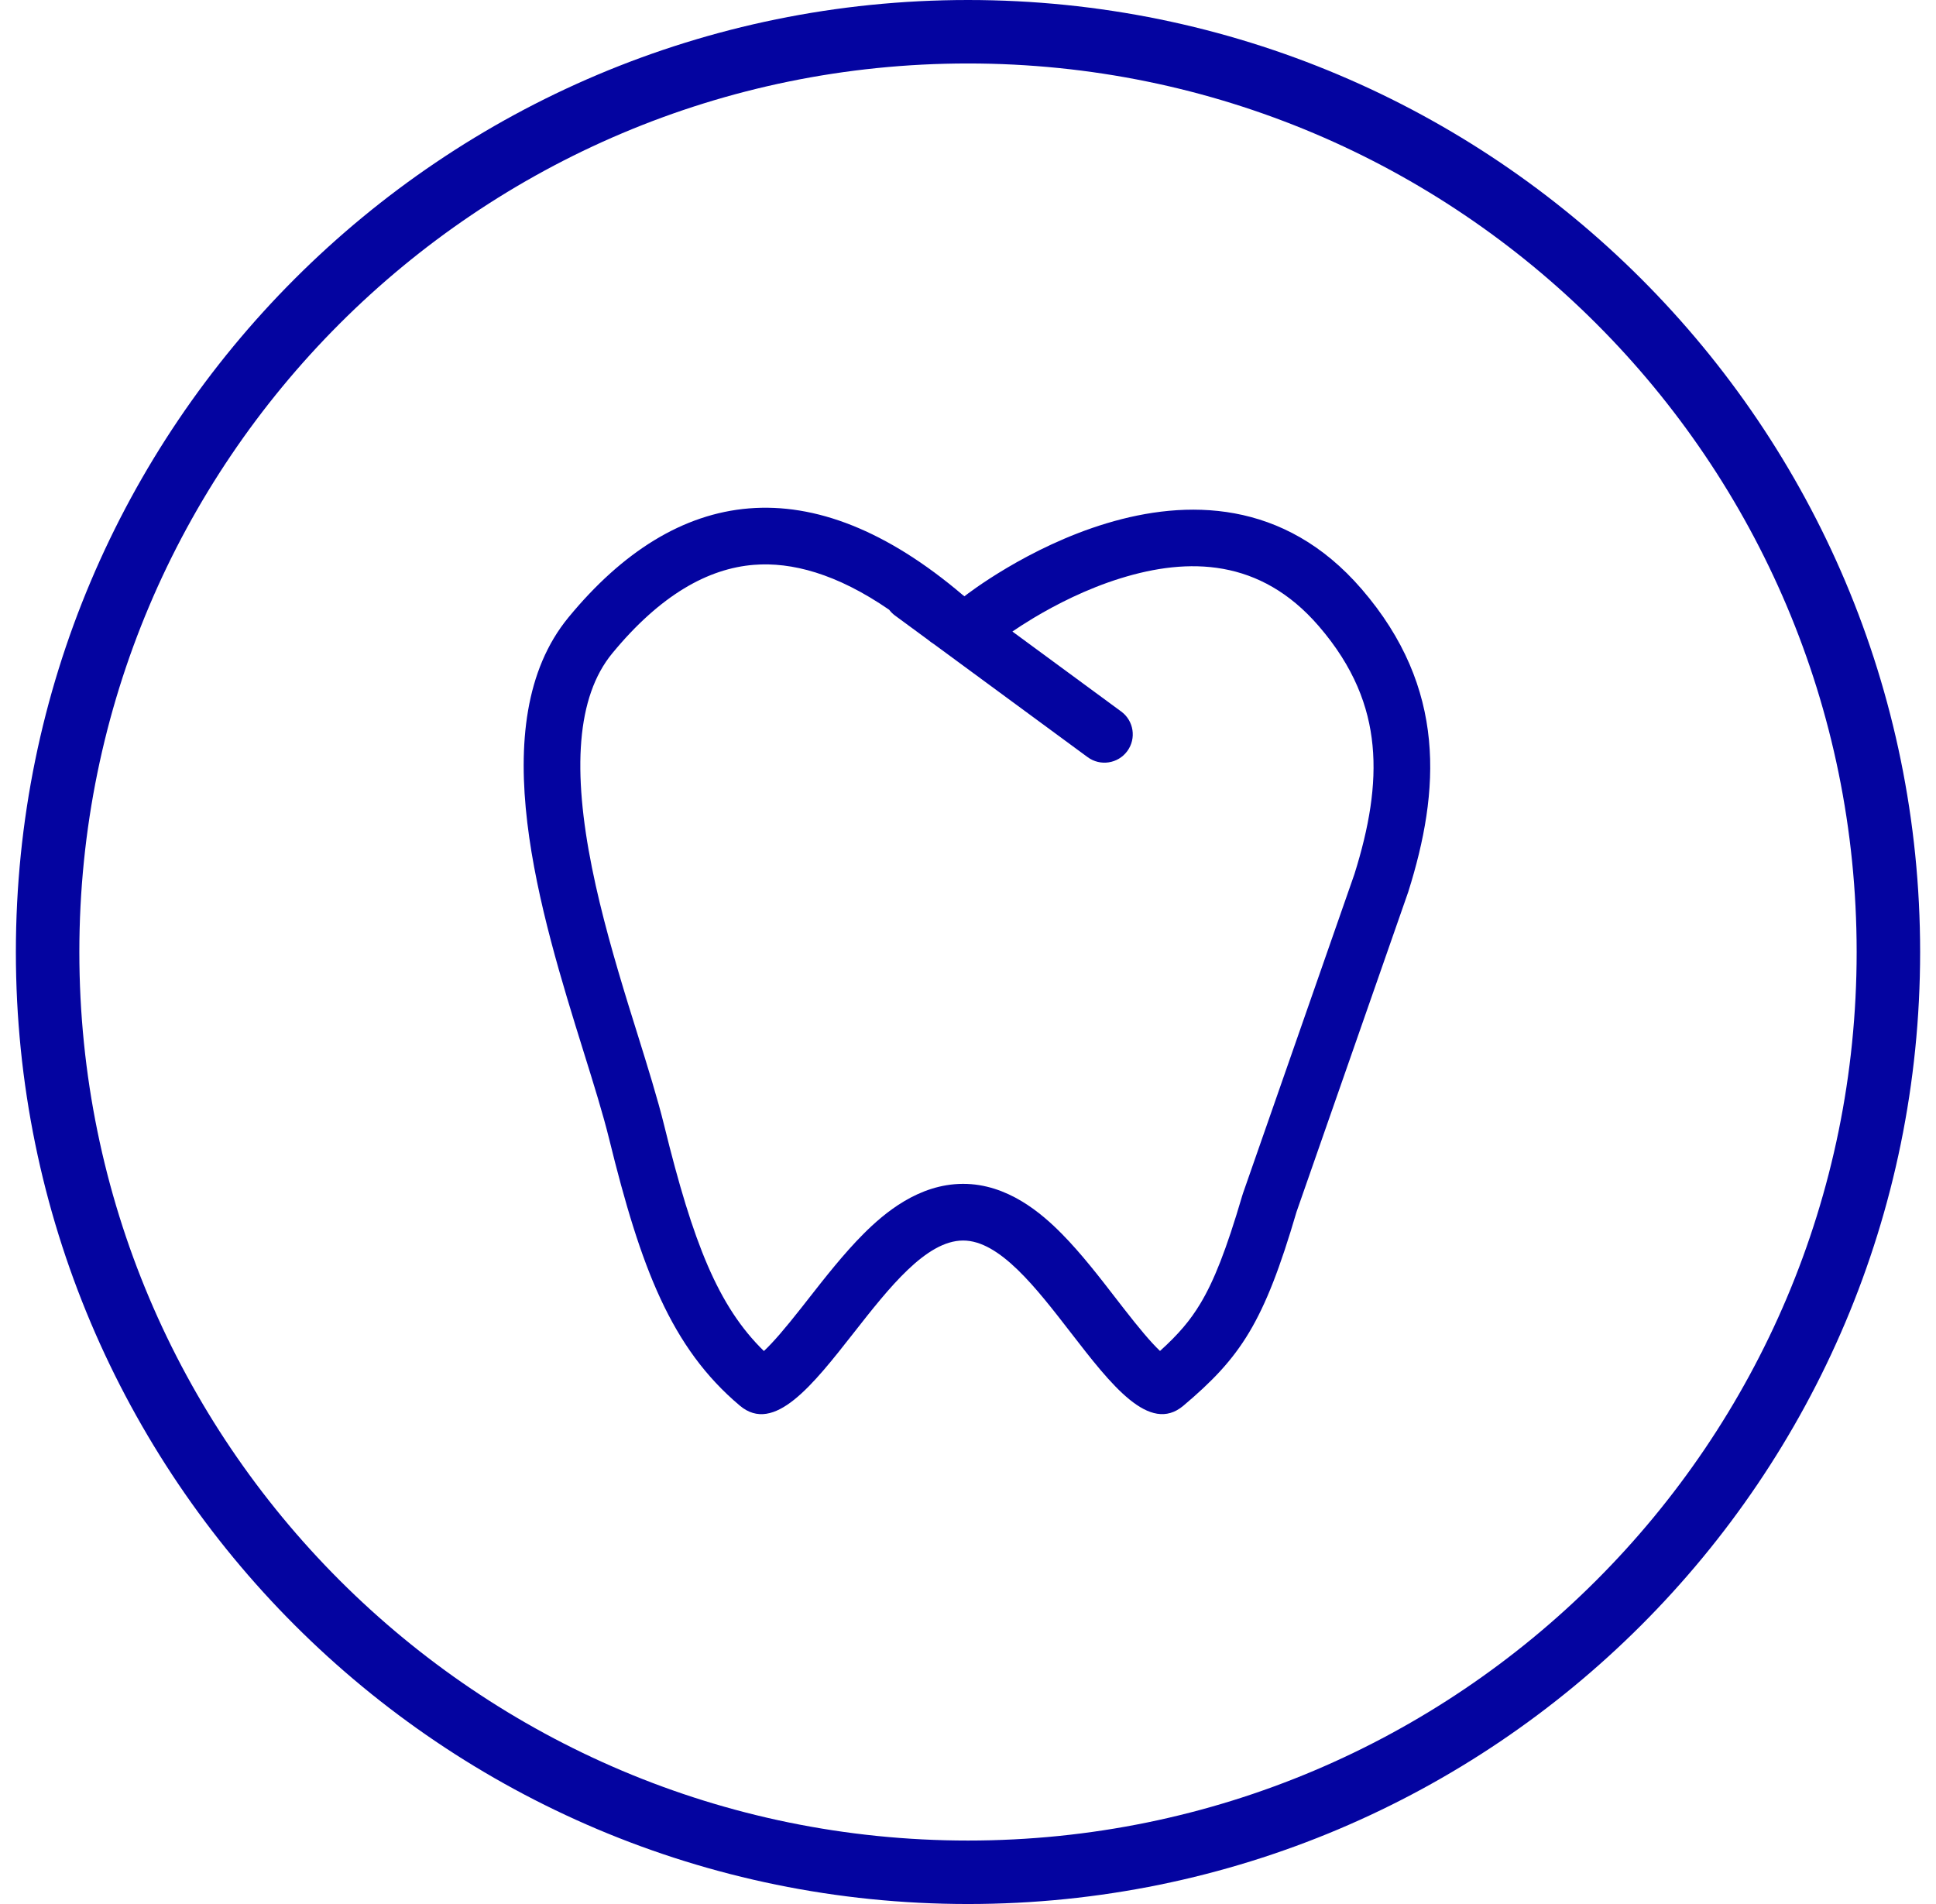
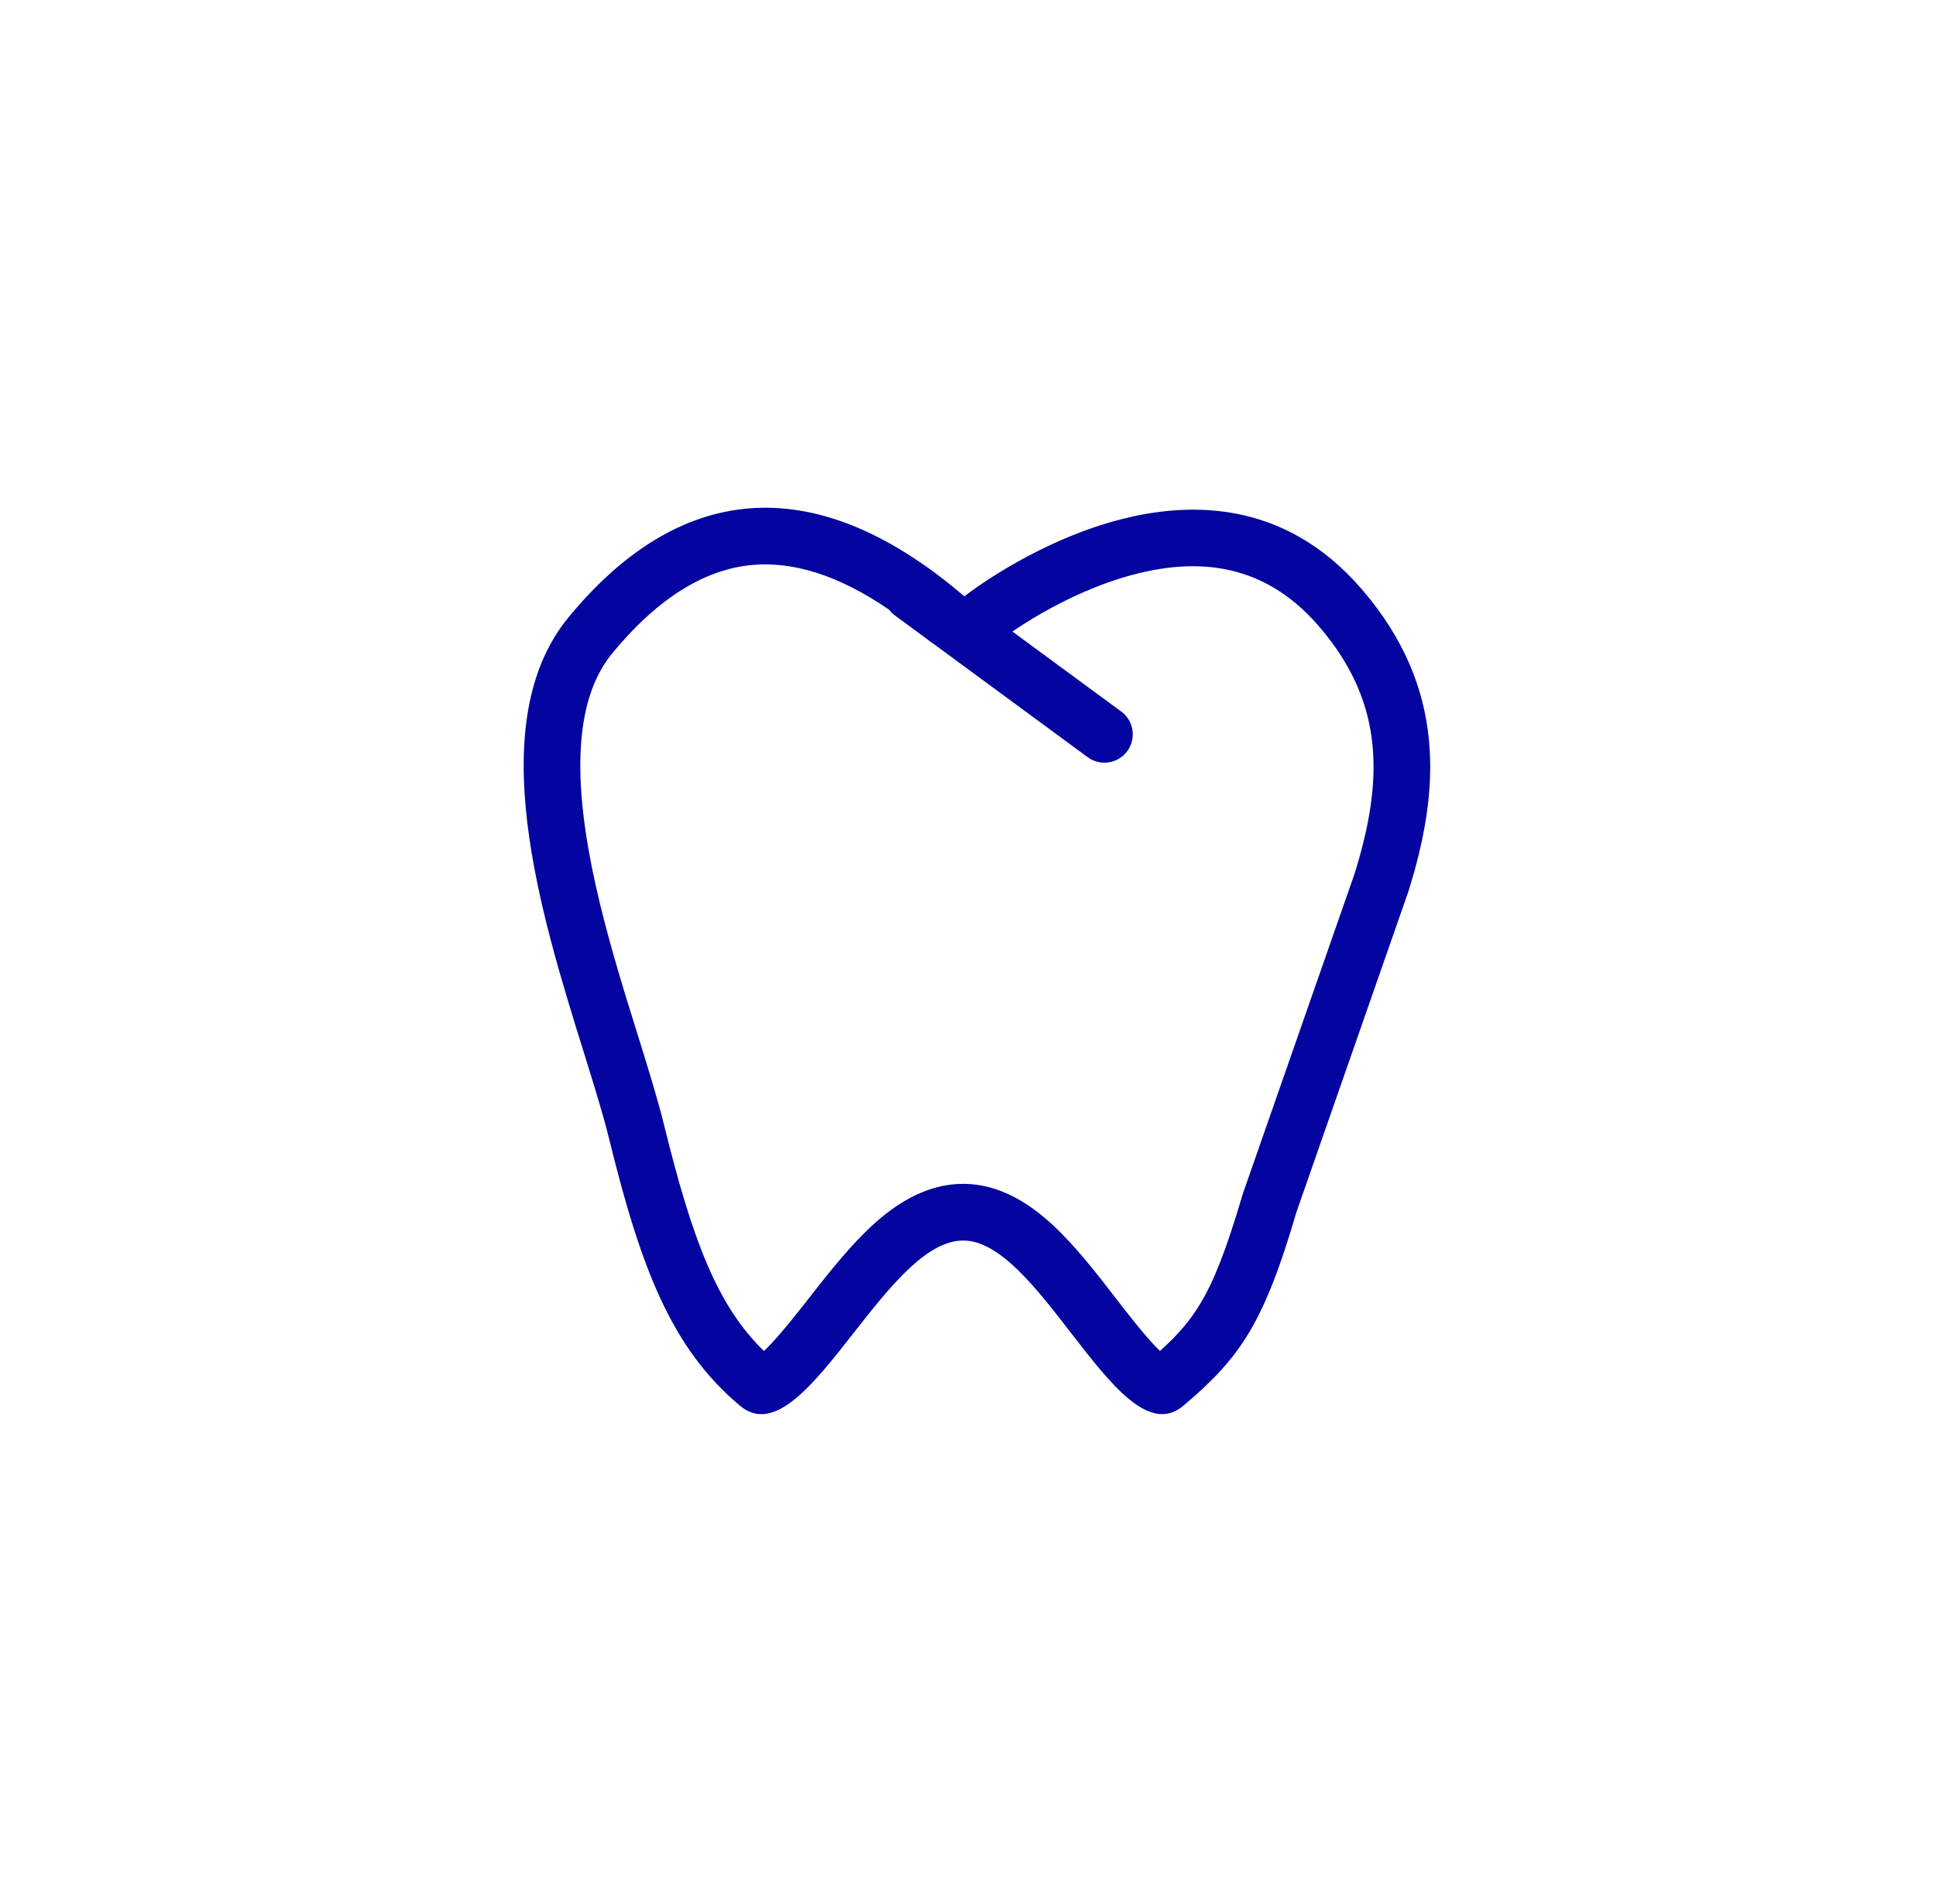
<svg xmlns="http://www.w3.org/2000/svg" width="61" height="60" viewBox="0 0 61 60" fill="none">
-   <path d="M30.5 59C46.516 59 59.5 46.016 59.5 30C59.5 13.984 46.516 1 30.5 1C14.484 1 1.5 13.984 1.5 30C1.5 46.016 14.484 59 30.5 59Z" stroke="#0404A0" stroke-width="2" />
  <path fill-rule="evenodd" clip-rule="evenodd" d="M30.388 18.79C30.566 18.65 37.995 12.871 42.904 18.564C45.6 21.689 45.371 24.932 44.371 28.107L40.852 38.187C39.823 41.692 39.089 42.774 37.287 44.297C36.217 45.201 35.01 43.639 33.74 41.996C32.64 40.573 31.492 39.088 30.344 39.092C29.178 39.095 28.012 40.582 26.896 42.005C25.609 43.646 24.389 45.202 23.313 44.297C21.141 42.469 20.189 39.943 19.193 35.89C19.001 35.11 18.71 34.174 18.388 33.142C17.04 28.813 15.164 22.791 17.915 19.451C21.313 15.325 25.533 14.661 30.343 18.757L30.388 18.79ZM28.015 19.214C26.351 18.07 24.936 17.706 23.758 17.799C22.31 17.913 20.806 18.749 19.293 20.586C18.155 21.967 18.039 24.301 18.653 27.35C18.945 28.802 19.371 30.272 19.8 31.669C19.893 31.97 19.987 32.272 20.081 32.571C20.406 33.615 20.721 34.625 20.927 35.464C21.838 39.175 22.631 41.169 24.069 42.574C24.366 42.298 24.742 41.855 25.239 41.225C25.316 41.127 25.396 41.024 25.479 40.919C25.988 40.269 26.591 39.499 27.206 38.884C27.859 38.23 28.939 37.311 30.339 37.306C31.745 37.302 32.822 38.237 33.462 38.886C34.068 39.5 34.663 40.27 35.164 40.92C35.246 41.026 35.326 41.129 35.403 41.228C35.889 41.853 36.258 42.295 36.55 42.572C37.128 42.049 37.503 41.612 37.827 41.069C38.246 40.369 38.636 39.397 39.139 37.684C39.147 37.656 39.157 37.627 39.166 37.599L42.676 27.545C43.135 26.081 43.368 24.745 43.246 23.489C43.128 22.265 42.664 21.019 41.552 19.73C39.709 17.593 37.446 17.561 35.309 18.223C34.234 18.556 33.268 19.053 32.561 19.477C32.296 19.637 32.072 19.782 31.899 19.901L35.328 22.422C35.725 22.714 35.81 23.273 35.518 23.67C35.226 24.067 34.667 24.152 34.27 23.86L29.428 20.299C29.361 20.257 29.296 20.209 29.234 20.157L28.2 19.397C28.128 19.344 28.066 19.282 28.015 19.214ZM23.756 42.819L23.76 42.817C23.757 42.818 23.756 42.819 23.756 42.819Z" fill="#0404A0" />
</svg>